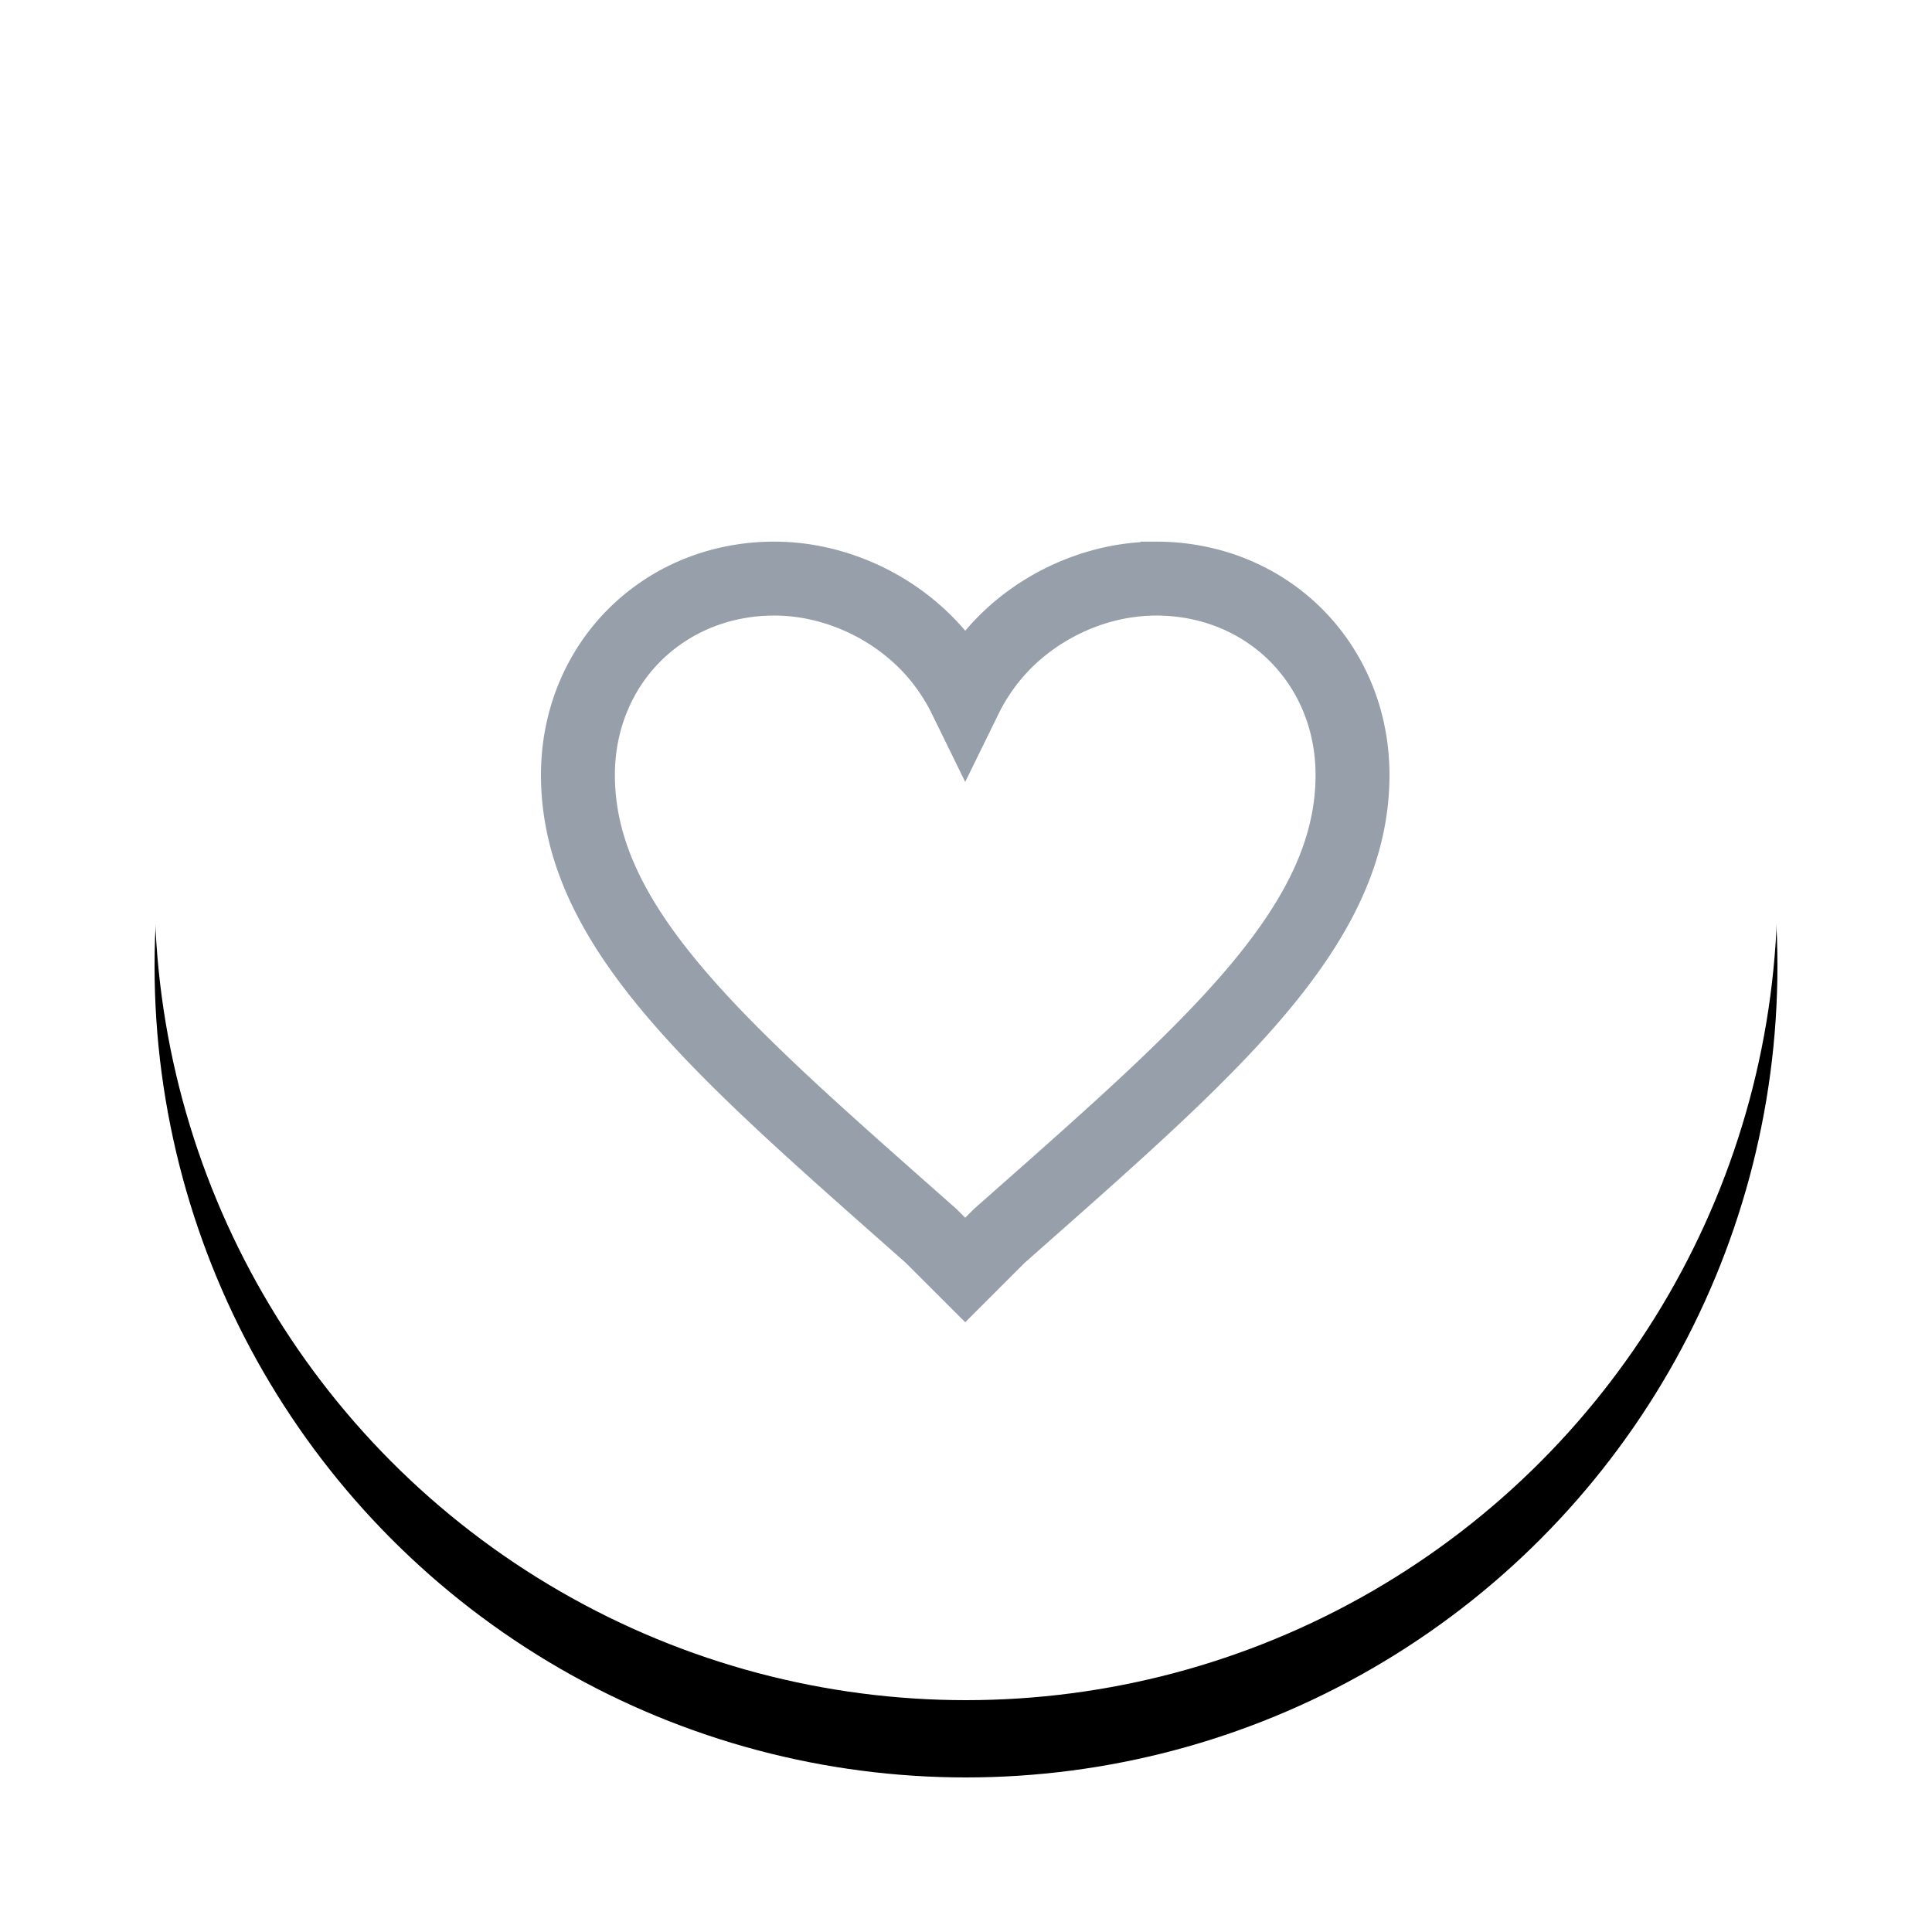
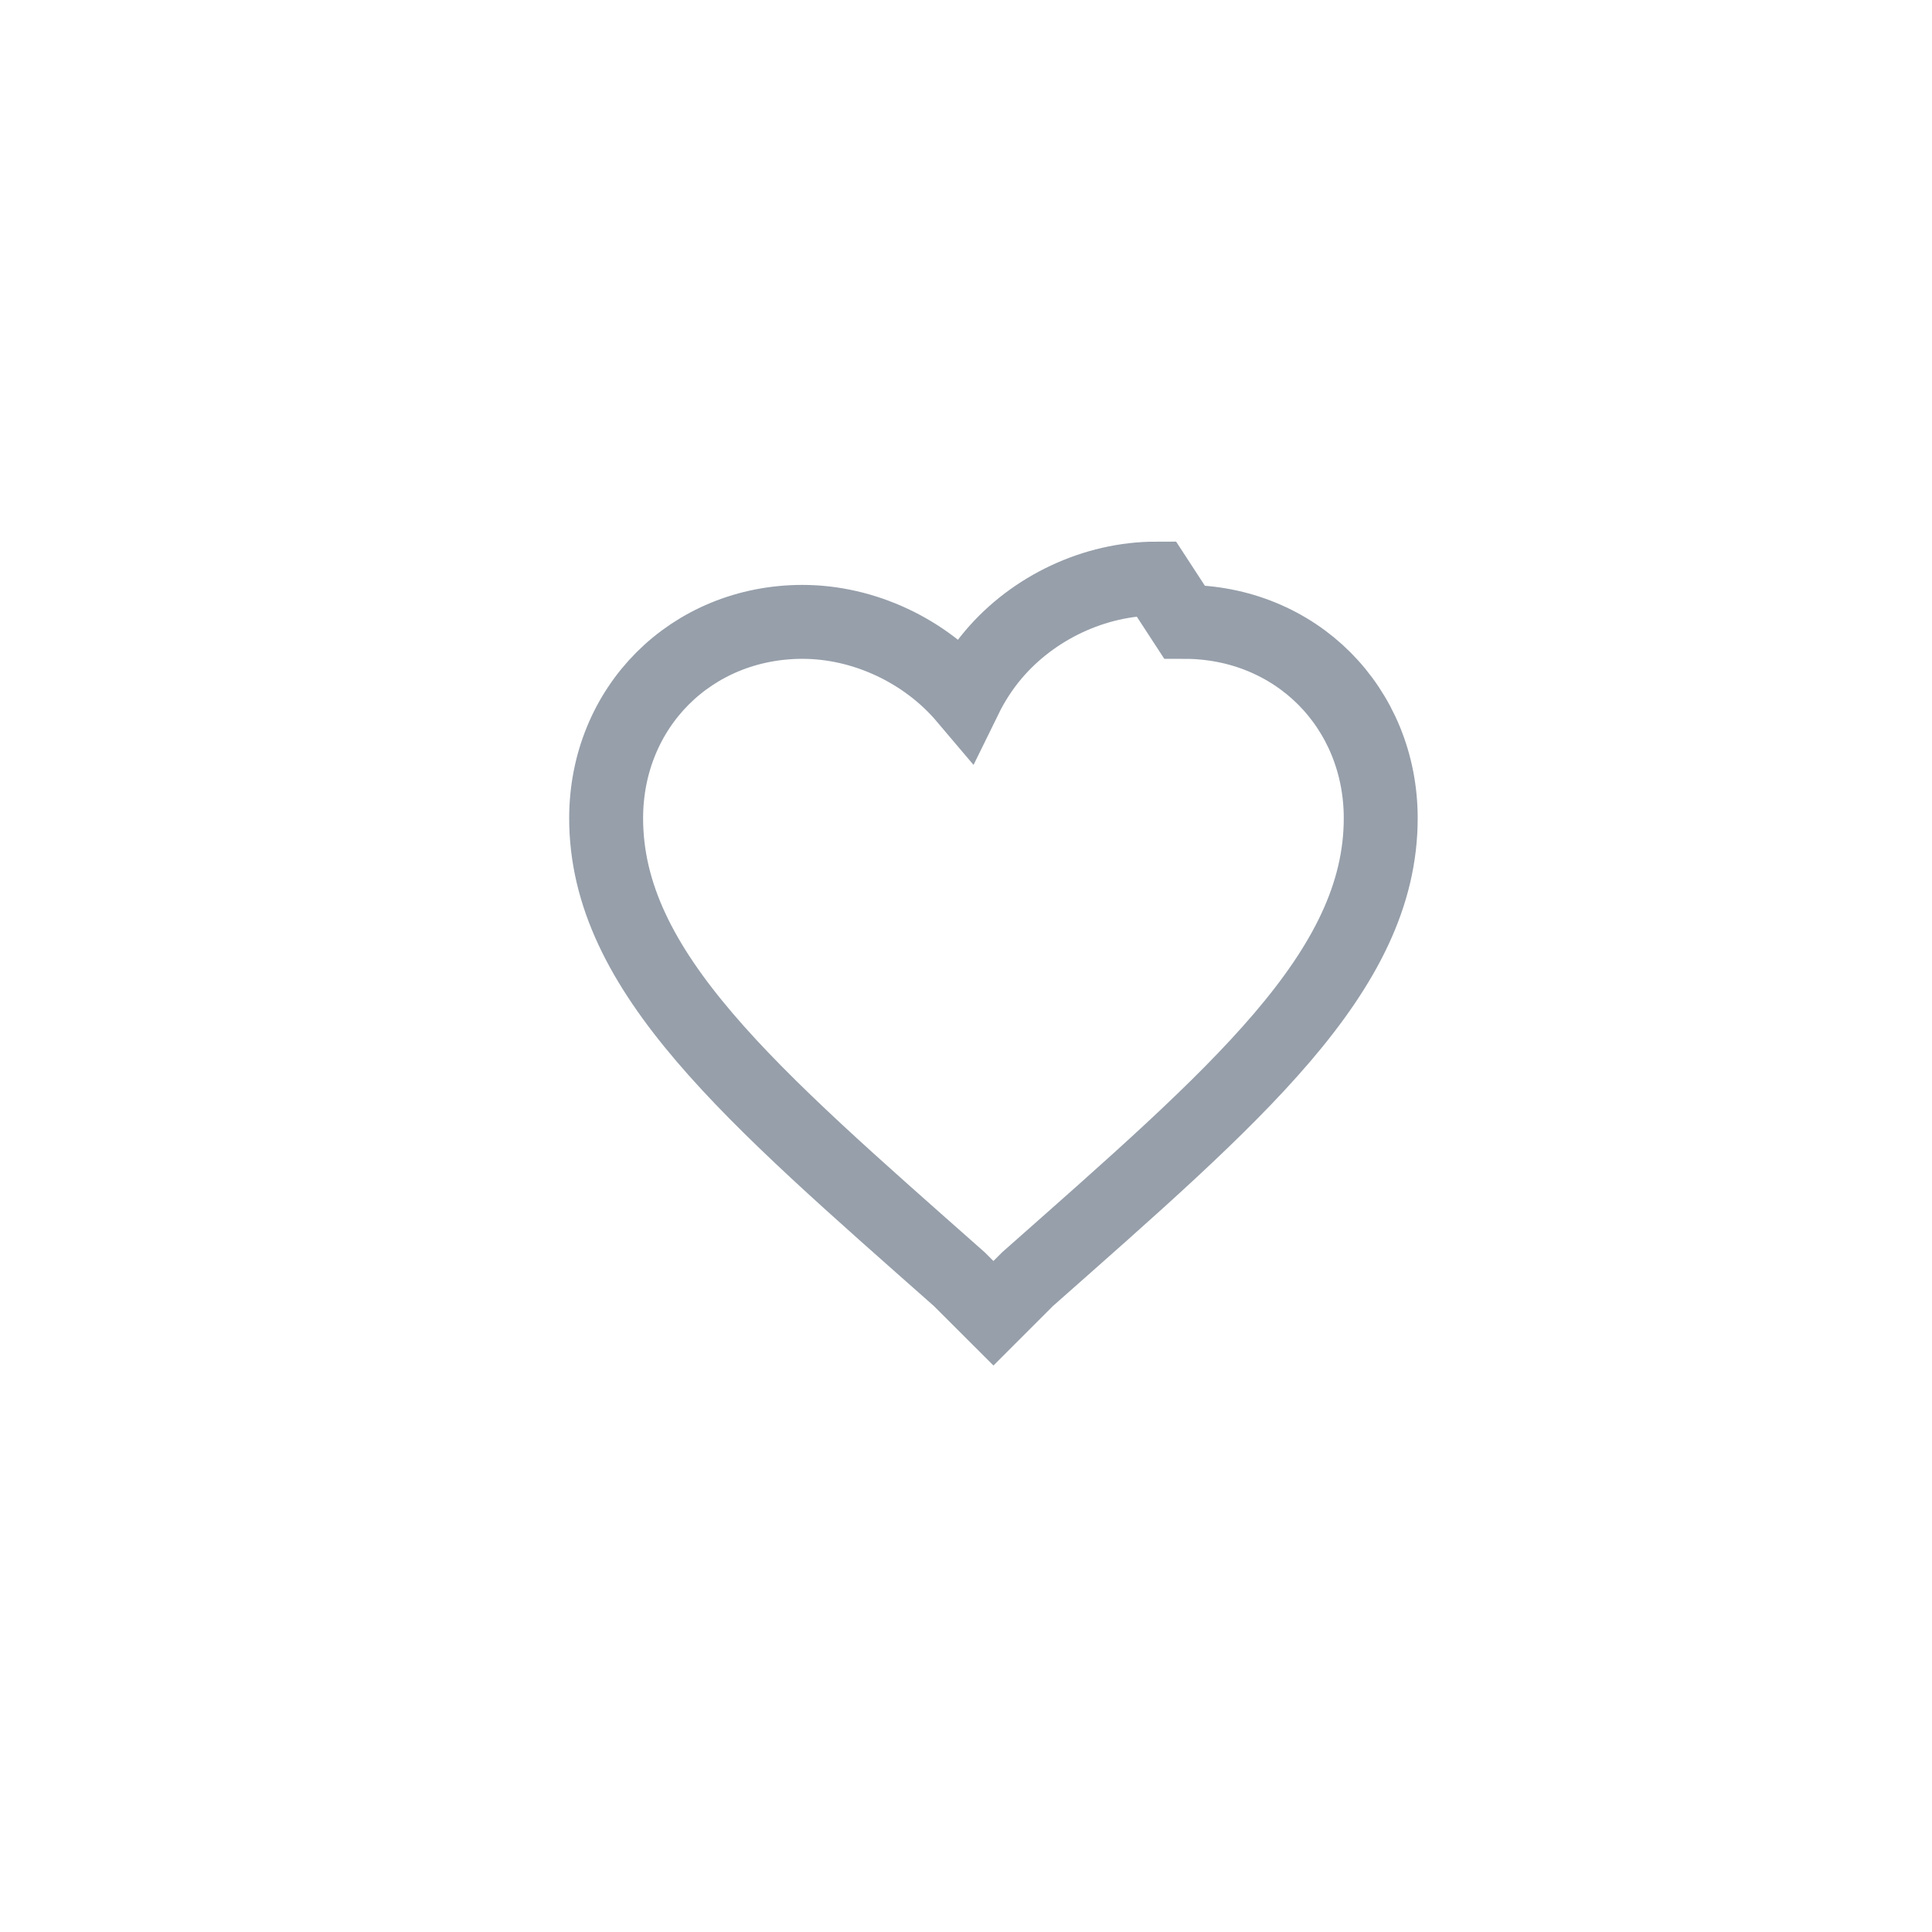
<svg xmlns="http://www.w3.org/2000/svg" xmlns:xlink="http://www.w3.org/1999/xlink" width="50" height="50">
  <defs>
    <filter id="a" width="133.3%" height="133.3%" x="-16.7%" y="-11.9%" filterUnits="objectBoundingBox">
      <feOffset dy="2" in="SourceAlpha" result="shadowOffsetOuter1" />
      <feGaussianBlur in="shadowOffsetOuter1" result="shadowBlurOuter1" stdDeviation="2" />
      <feColorMatrix in="shadowBlurOuter1" values="0 0 0 0 0 0 0 0 0 0 0 0 0 0 0 0 0 0 0.105 0" />
    </filter>
-     <circle id="b" cx="21" cy="21" r="21" />
  </defs>
  <g fill="none" fill-rule="evenodd" transform="translate(4 2)">
    <use fill="#000" filter="url(#a)" xlink:href="#b" />
    <use fill="#FFF" xlink:href="#b" />
-     <path d="M25.92 12.974c-1.59 0-3.18.75-4.21 1.967-.288.34-.533.718-.73 1.12a5.474 5.474 0 00-.73-1.12c-1.03-1.217-2.62-1.967-4.211-1.967-1.432 0-2.706.55-3.62 1.463-.913.913-1.462 2.187-1.462 3.62 0 3.983 3.744 7.154 9.141 11.929l.882.881.881-.881c5.398-4.775 9.142-7.946 9.142-11.93 0-1.432-.55-2.706-1.463-3.62-.913-.913-2.187-1.462-3.62-1.462z" stroke="#2E4057" stroke-width="1.913" opacity=".5" />
+     <path d="M25.92 12.974c-1.59 0-3.18.75-4.21 1.967-.288.34-.533.718-.73 1.12c-1.03-1.217-2.62-1.967-4.211-1.967-1.432 0-2.706.55-3.62 1.463-.913.913-1.462 2.187-1.462 3.62 0 3.983 3.744 7.154 9.141 11.929l.882.881.881-.881c5.398-4.775 9.142-7.946 9.142-11.93 0-1.432-.55-2.706-1.463-3.62-.913-.913-2.187-1.462-3.62-1.462z" stroke="#2E4057" stroke-width="1.913" opacity=".5" />
  </g>
</svg>